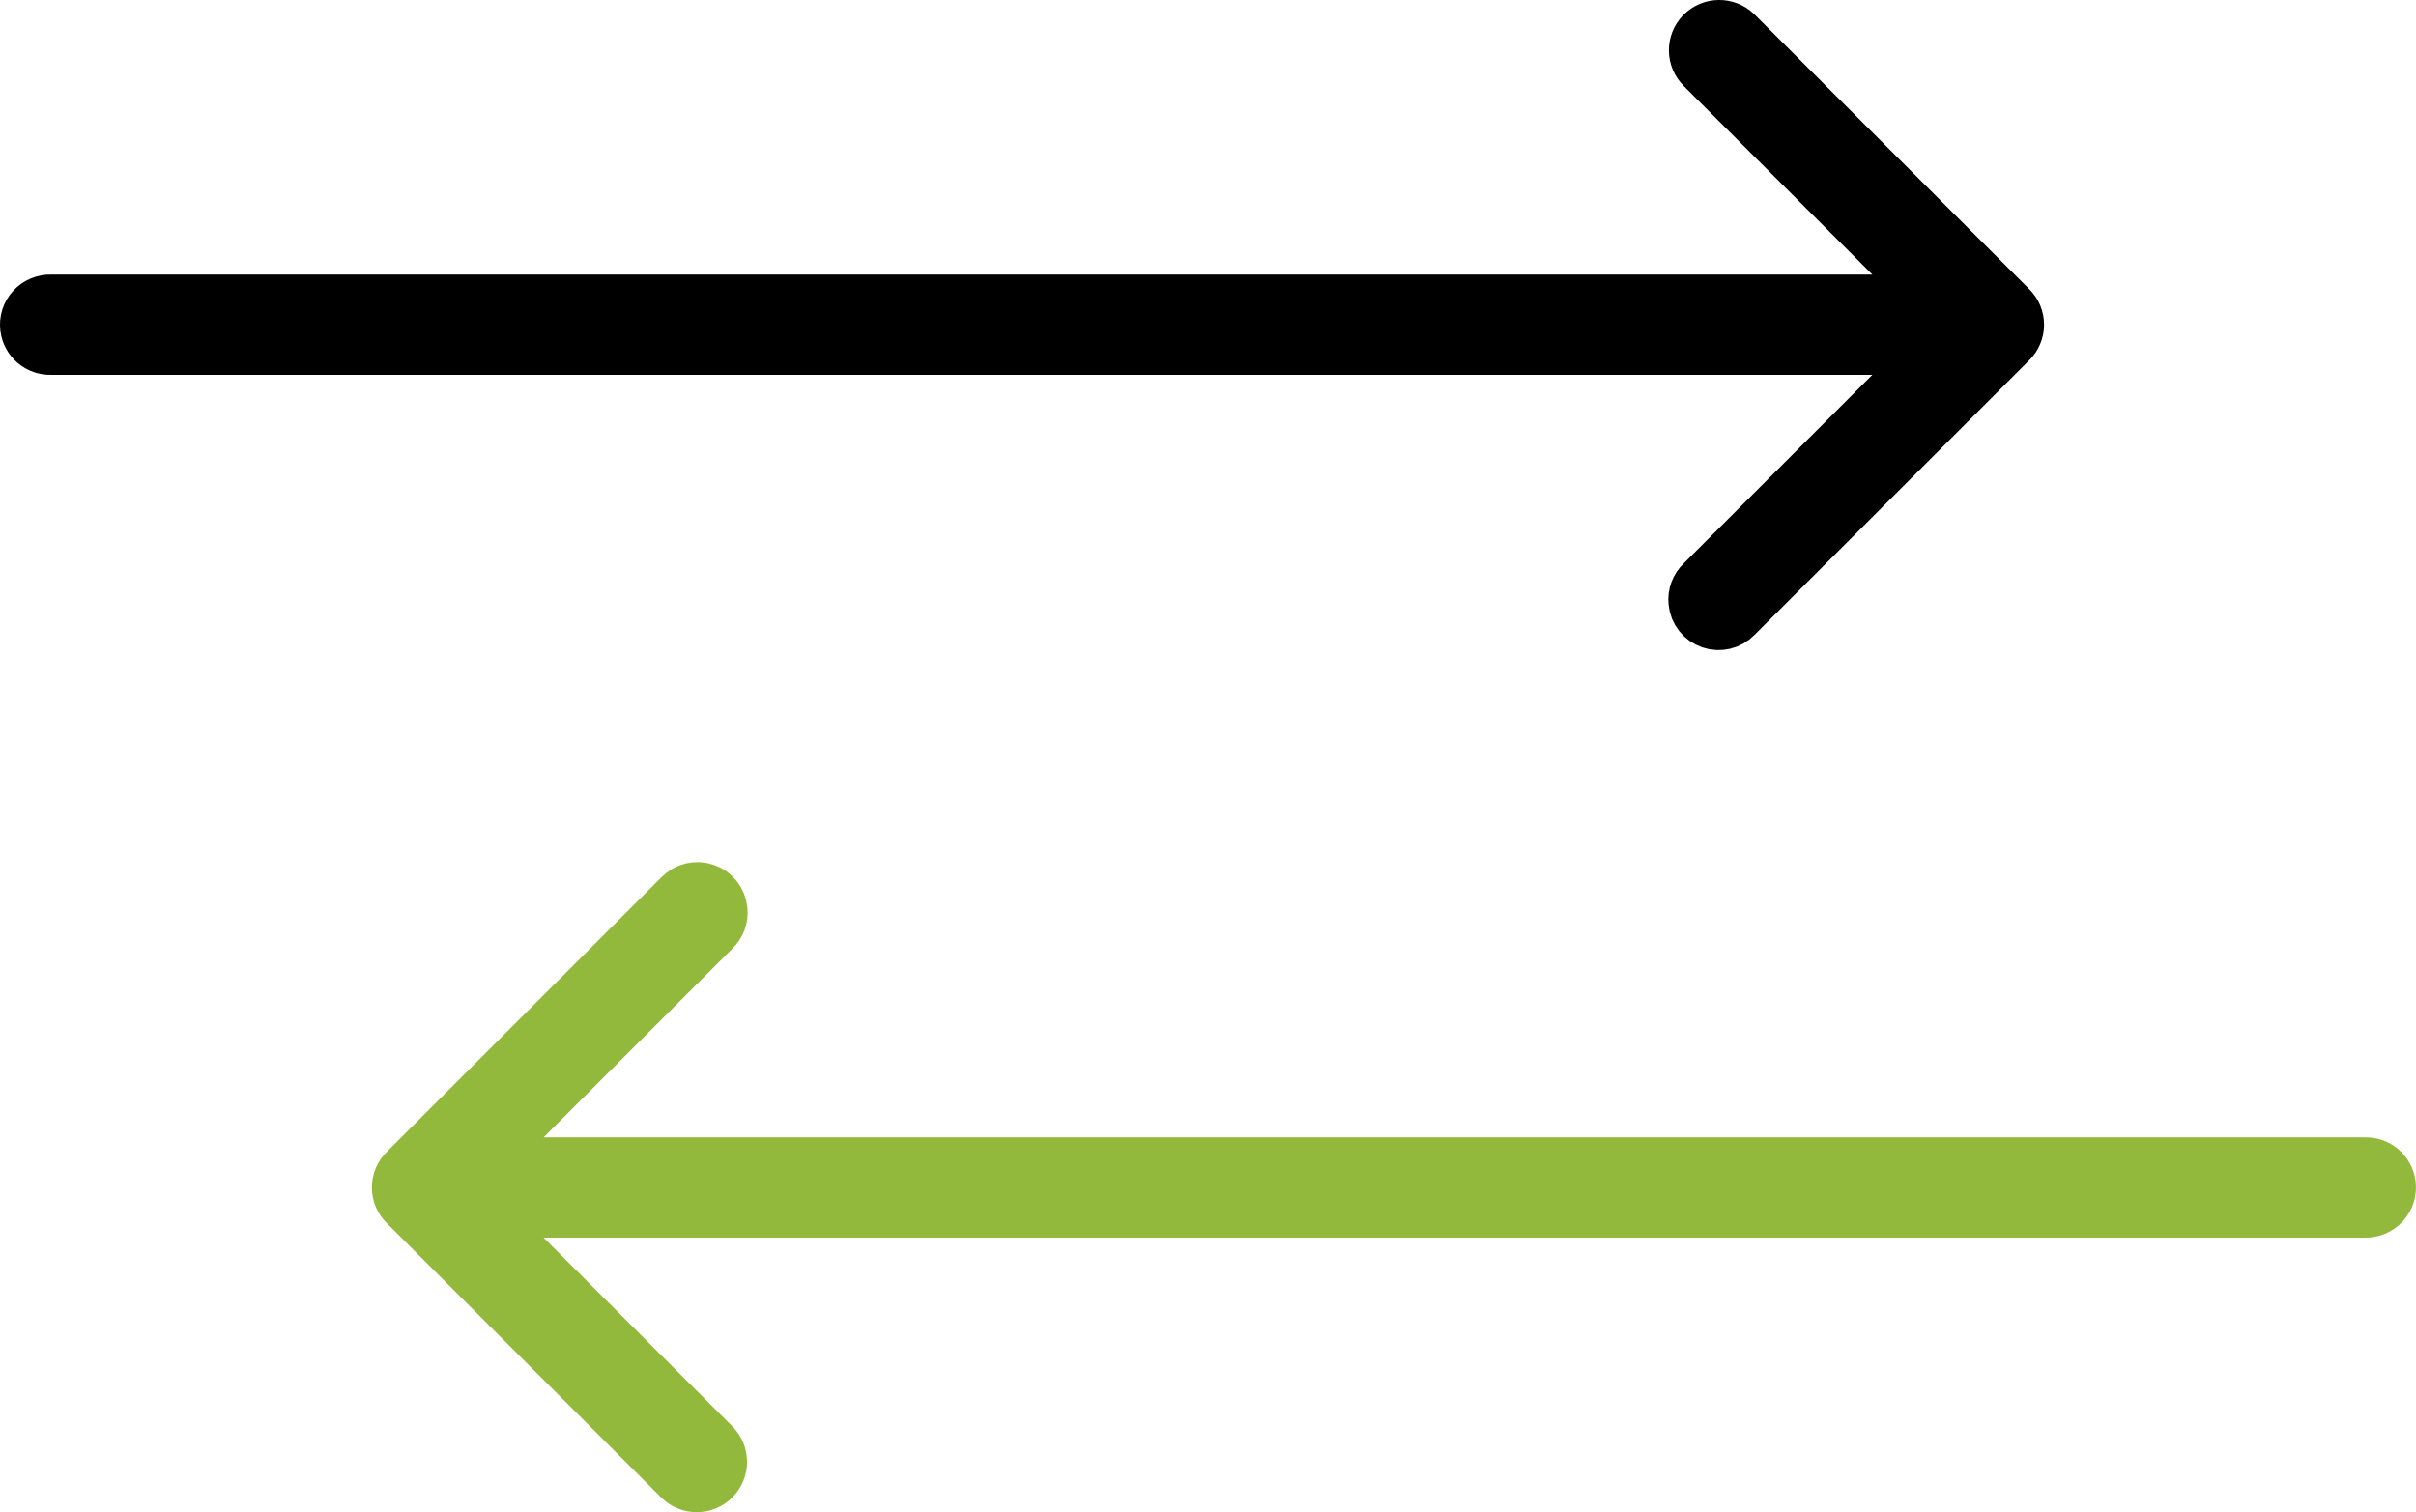
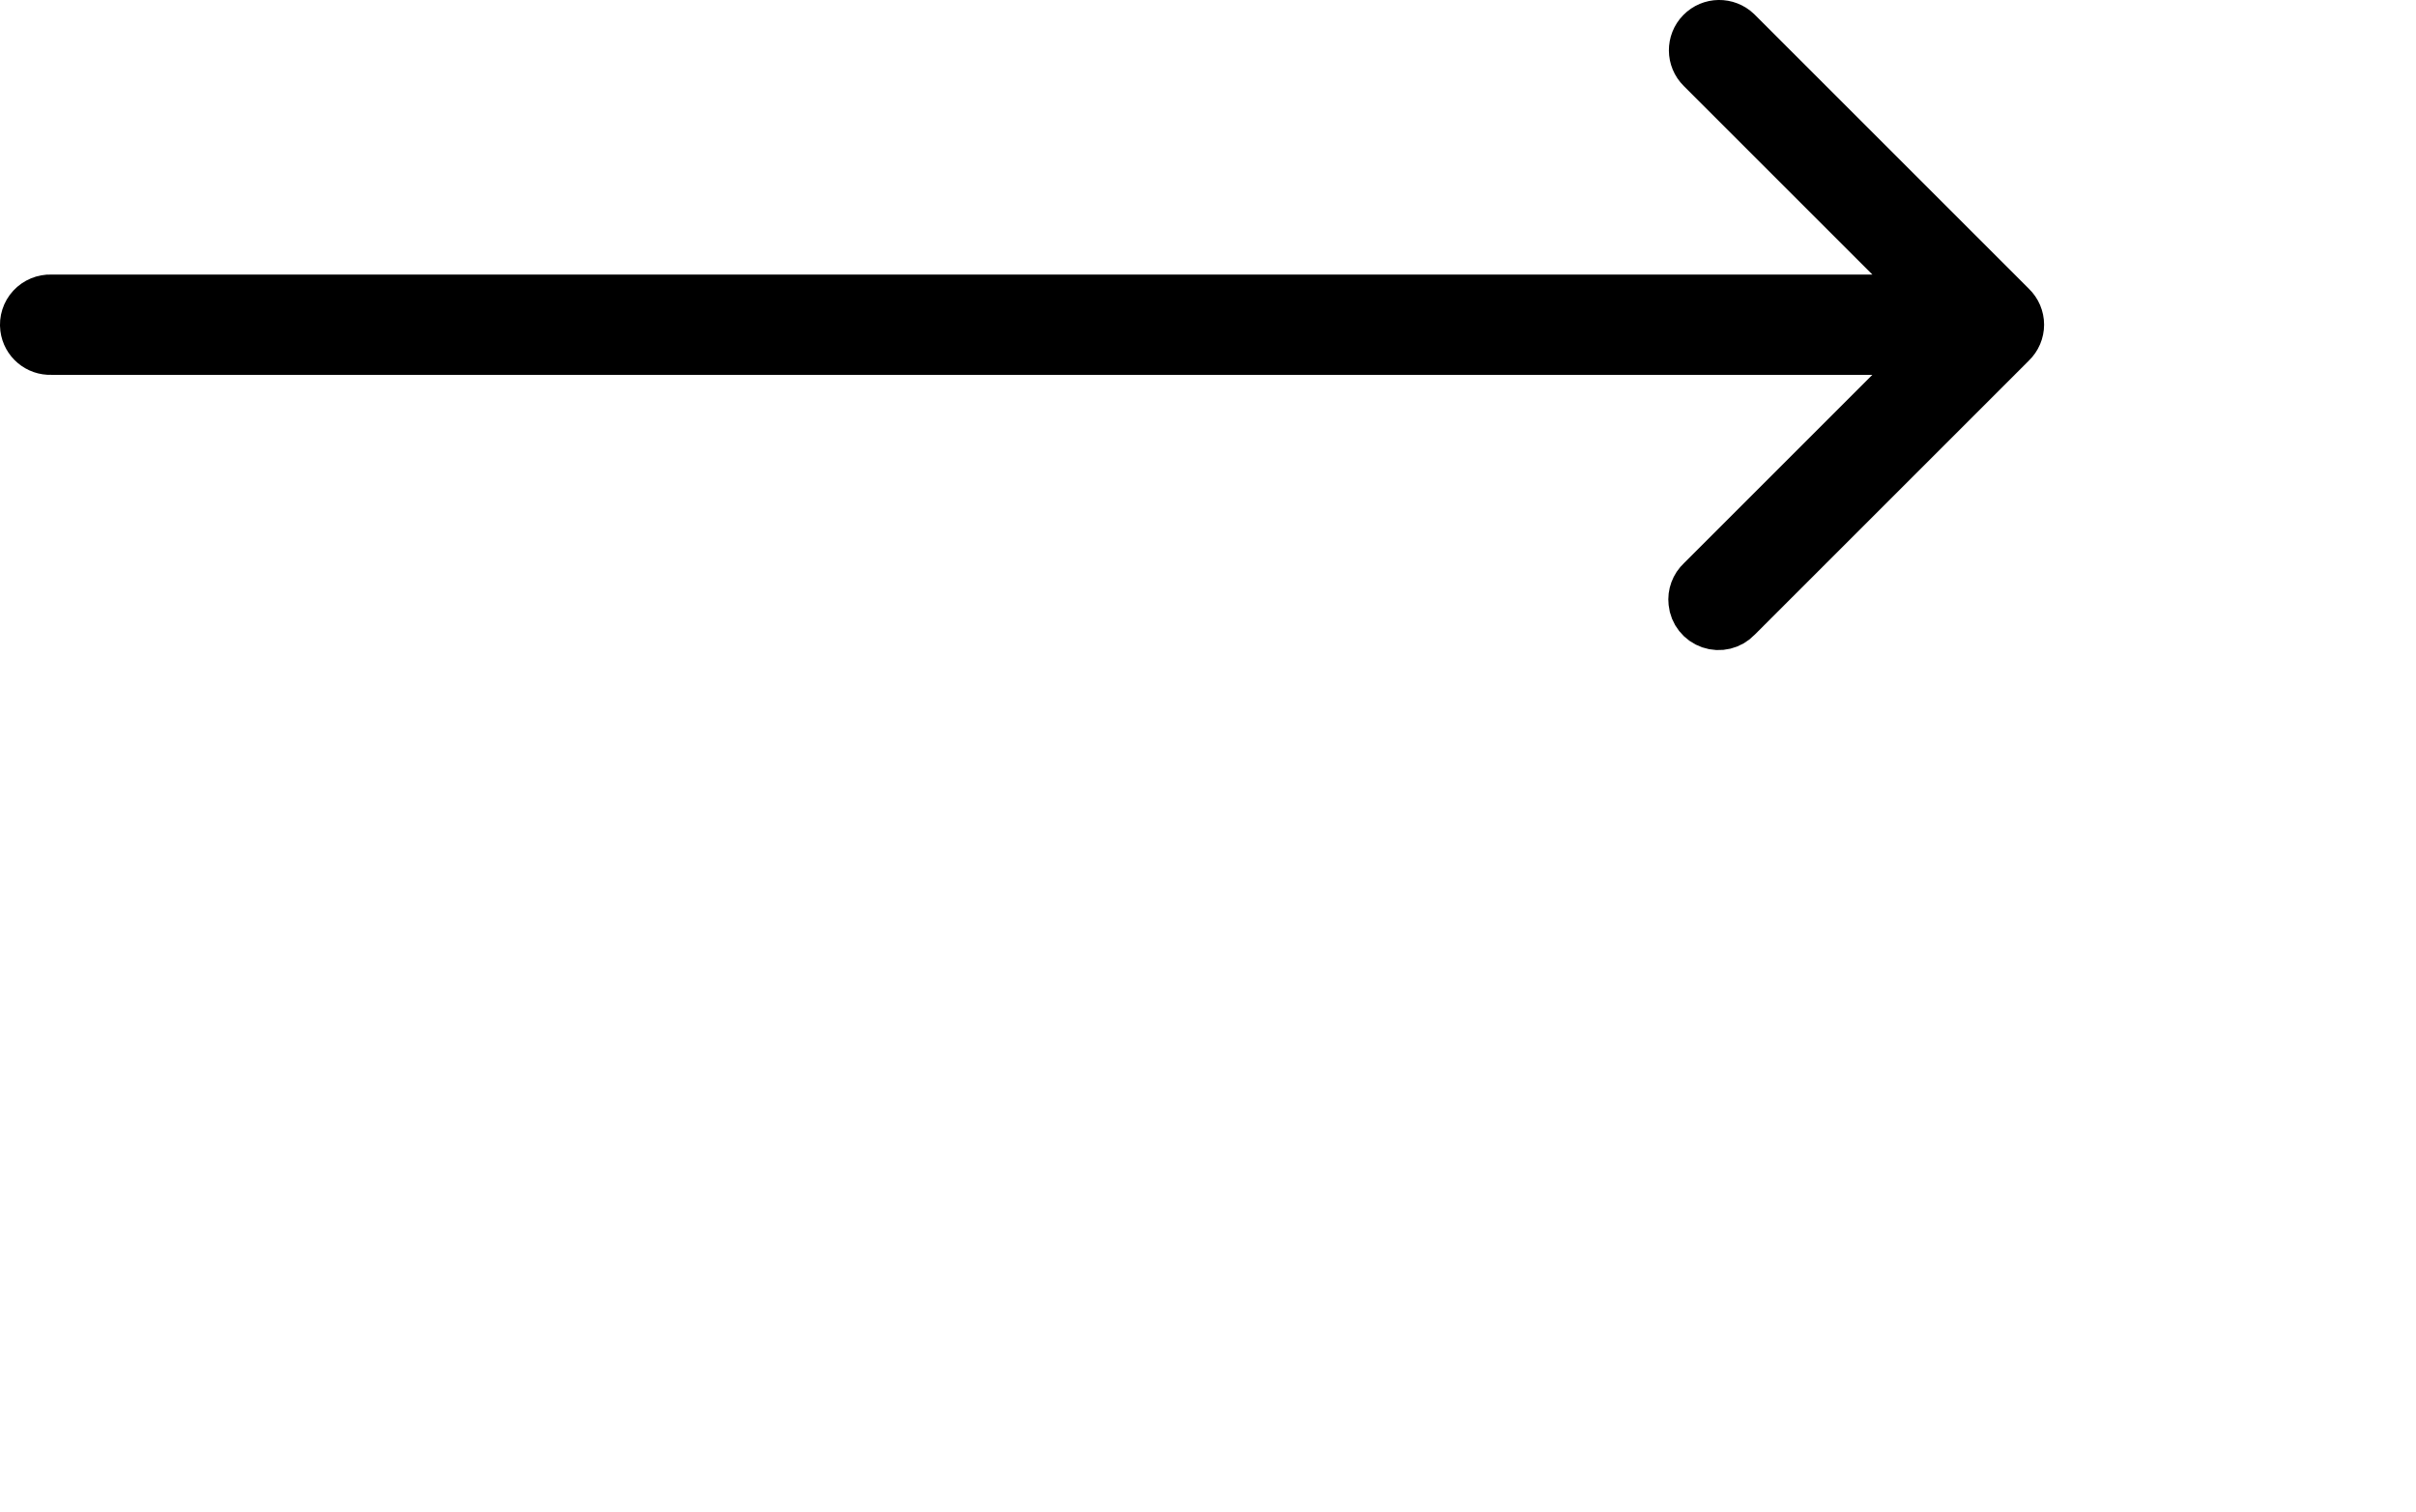
<svg xmlns="http://www.w3.org/2000/svg" viewBox="0 0 510.34 319.51">
  <g id="a" />
  <g id="b">
    <g id="c">
-       <path d="M505.29,250.21c-.36-2.89-2.87-5.02-5.78-4.9H102.76l48.38-48.38c1.3-1.21,1.95-2.96,1.75-4.72-.21-2.18-1.68-4.04-3.75-4.75-2.07-.72-4.37-.16-5.88,1.43l-58,58c-1.09,1.05-1.71,2.51-1.71,4.02s.62,2.97,1.71,4.02l58,58c2.23,2.15,5.77,2.11,7.94-.11,2.16-2.21,2.14-5.76-.07-7.94l-48.38-48.38H499.51c1.64,.06,3.23-.6,4.35-1.81,1.11-1.21,1.64-2.86,1.43-4.49h0Z" style="fill:#92b93b; stroke:#92b93b; stroke-miterlimit:10; stroke-width:10px;" />
      <path d="M5.04,69.3c.36,2.89,2.87,5.02,5.78,4.9H407.57l-48.38,48.38c-1.3,1.21-1.95,2.96-1.75,4.72,.21,2.18,1.68,4.04,3.75,4.75,2.07,.72,4.37,.16,5.88-1.43l58-58c1.09-1.05,1.71-2.51,1.71-4.02s-.62-2.97-1.71-4.02L367.07,6.58c-2.23-2.15-5.77-2.11-7.94,.11-2.16,2.21-2.14,5.76,.07,7.94l48.38,48.38H10.82c-1.64-.06-3.23,.6-4.35,1.81-1.11,1.21-1.64,2.86-1.43,4.49h0Z" style="stroke:#000; stroke-miterlimit:10; stroke-width:10px;" />
    </g>
  </g>
</svg>